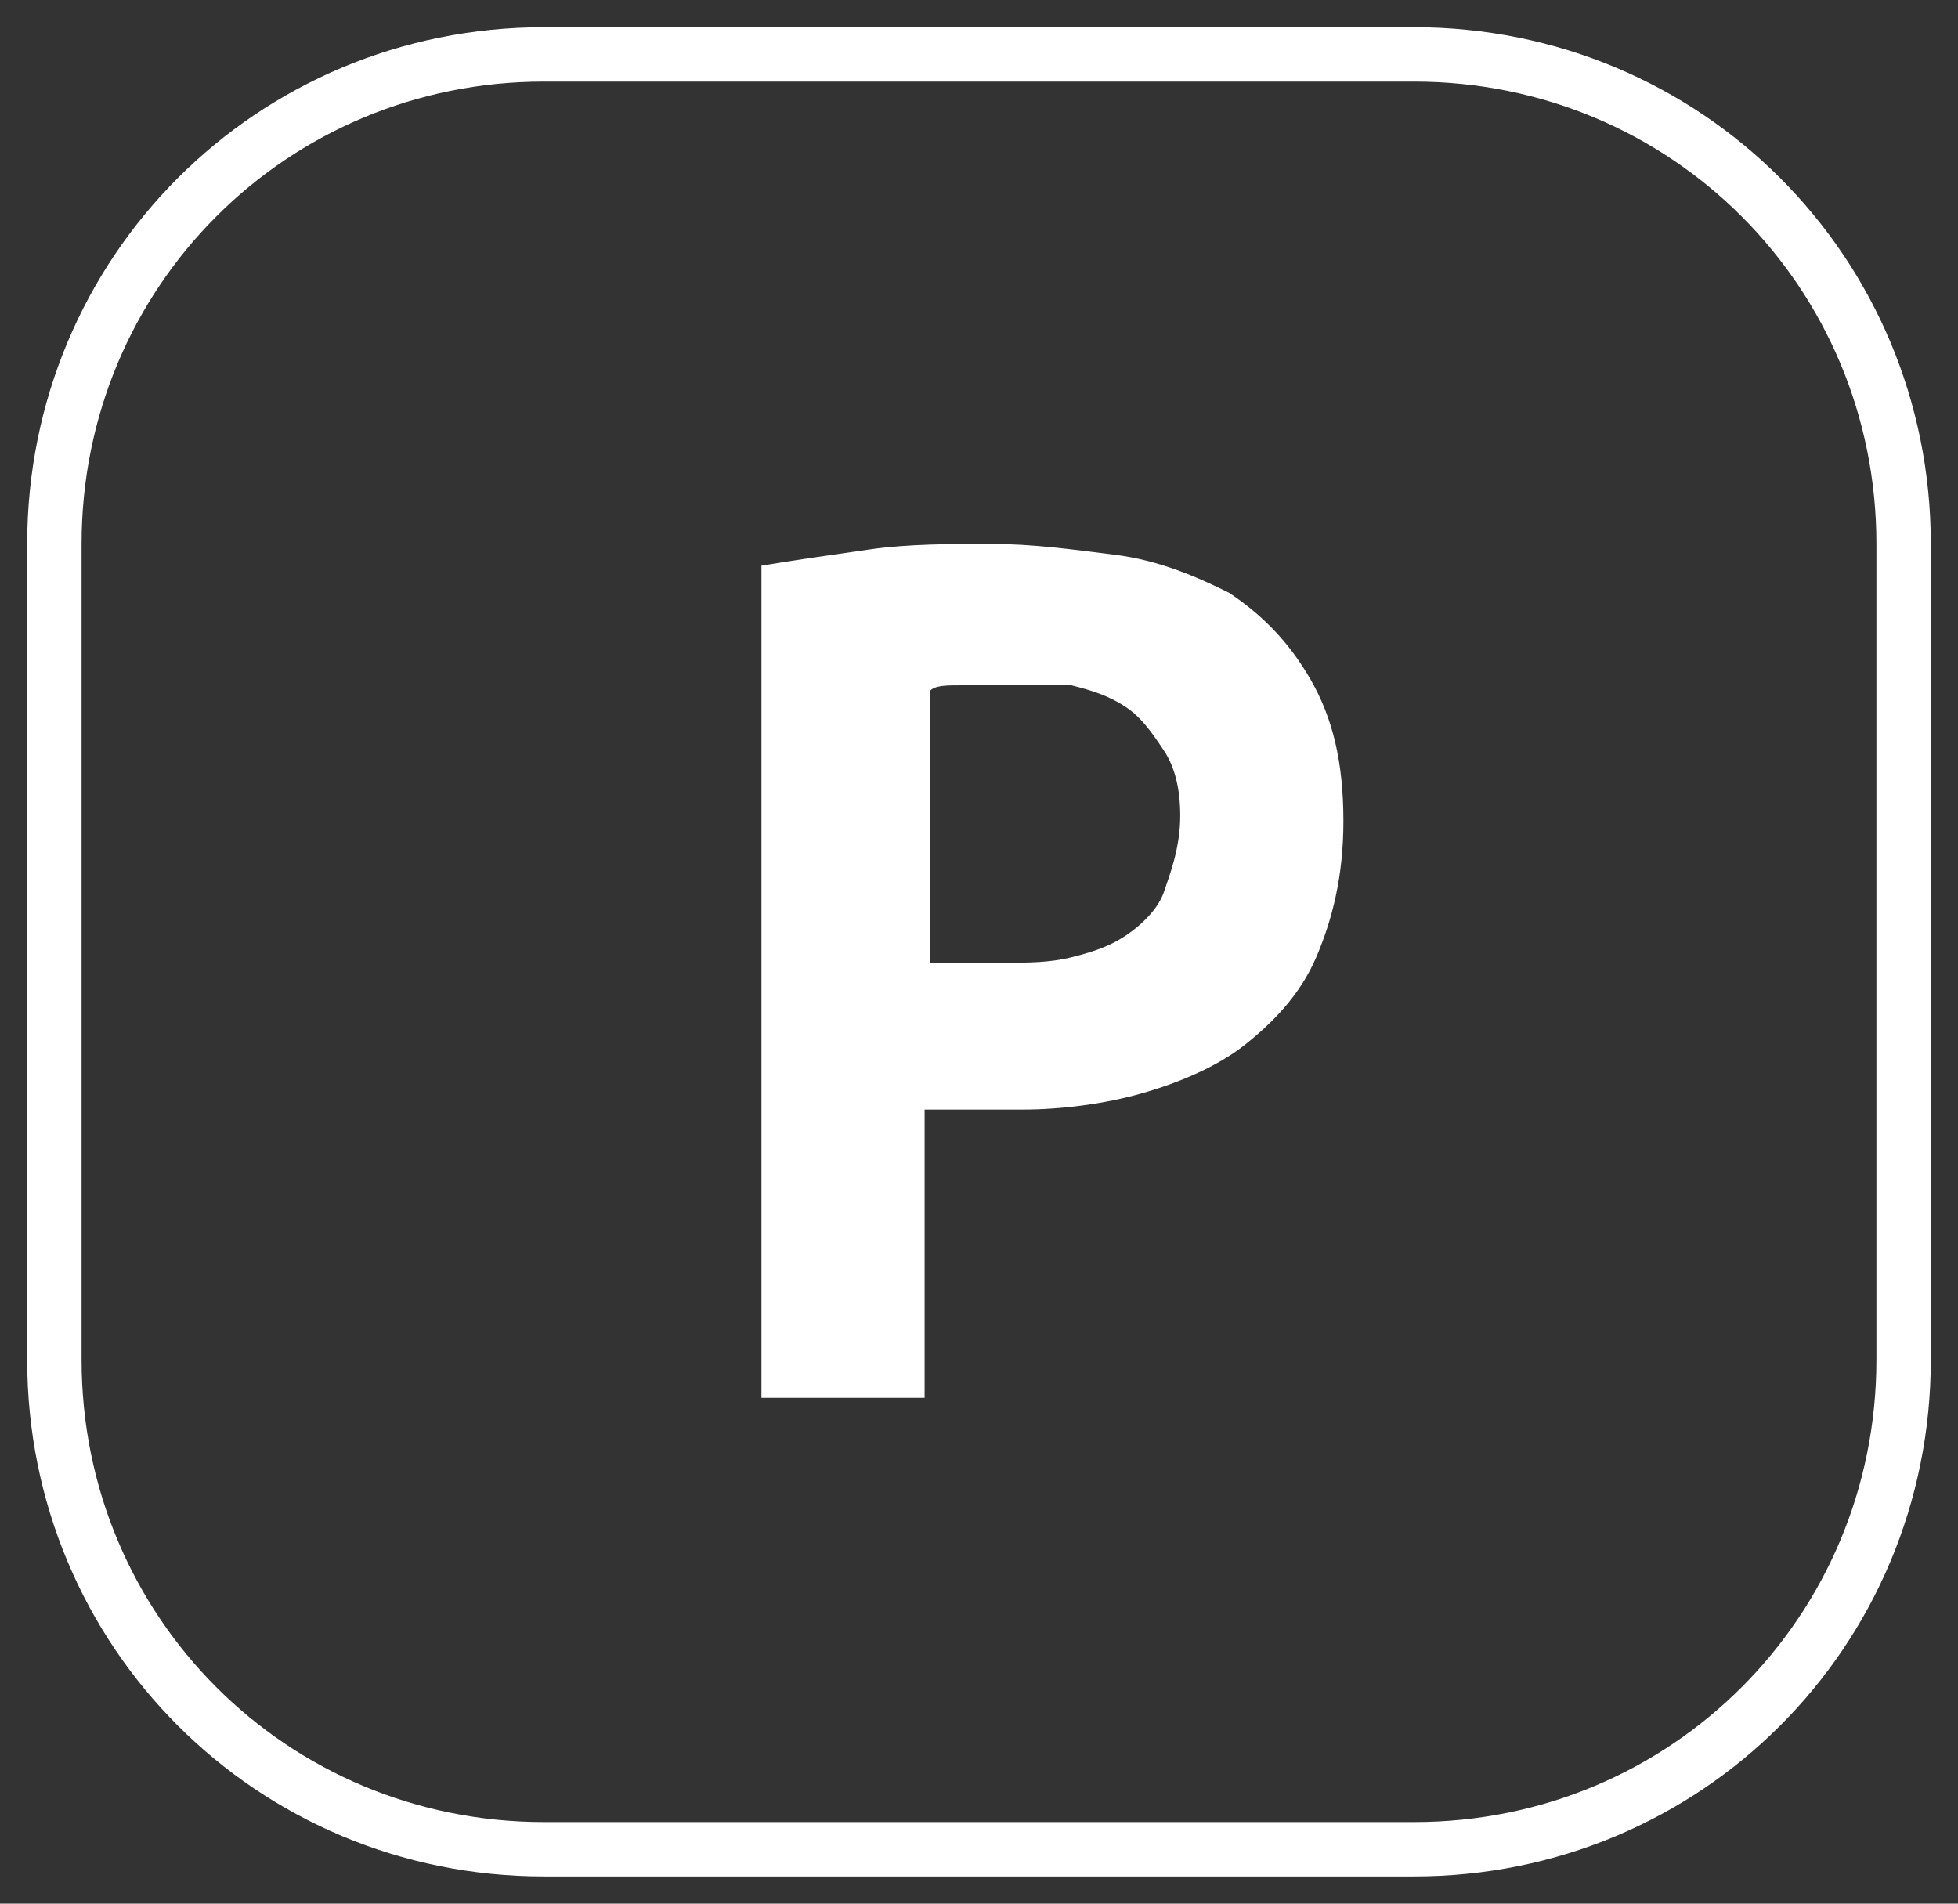
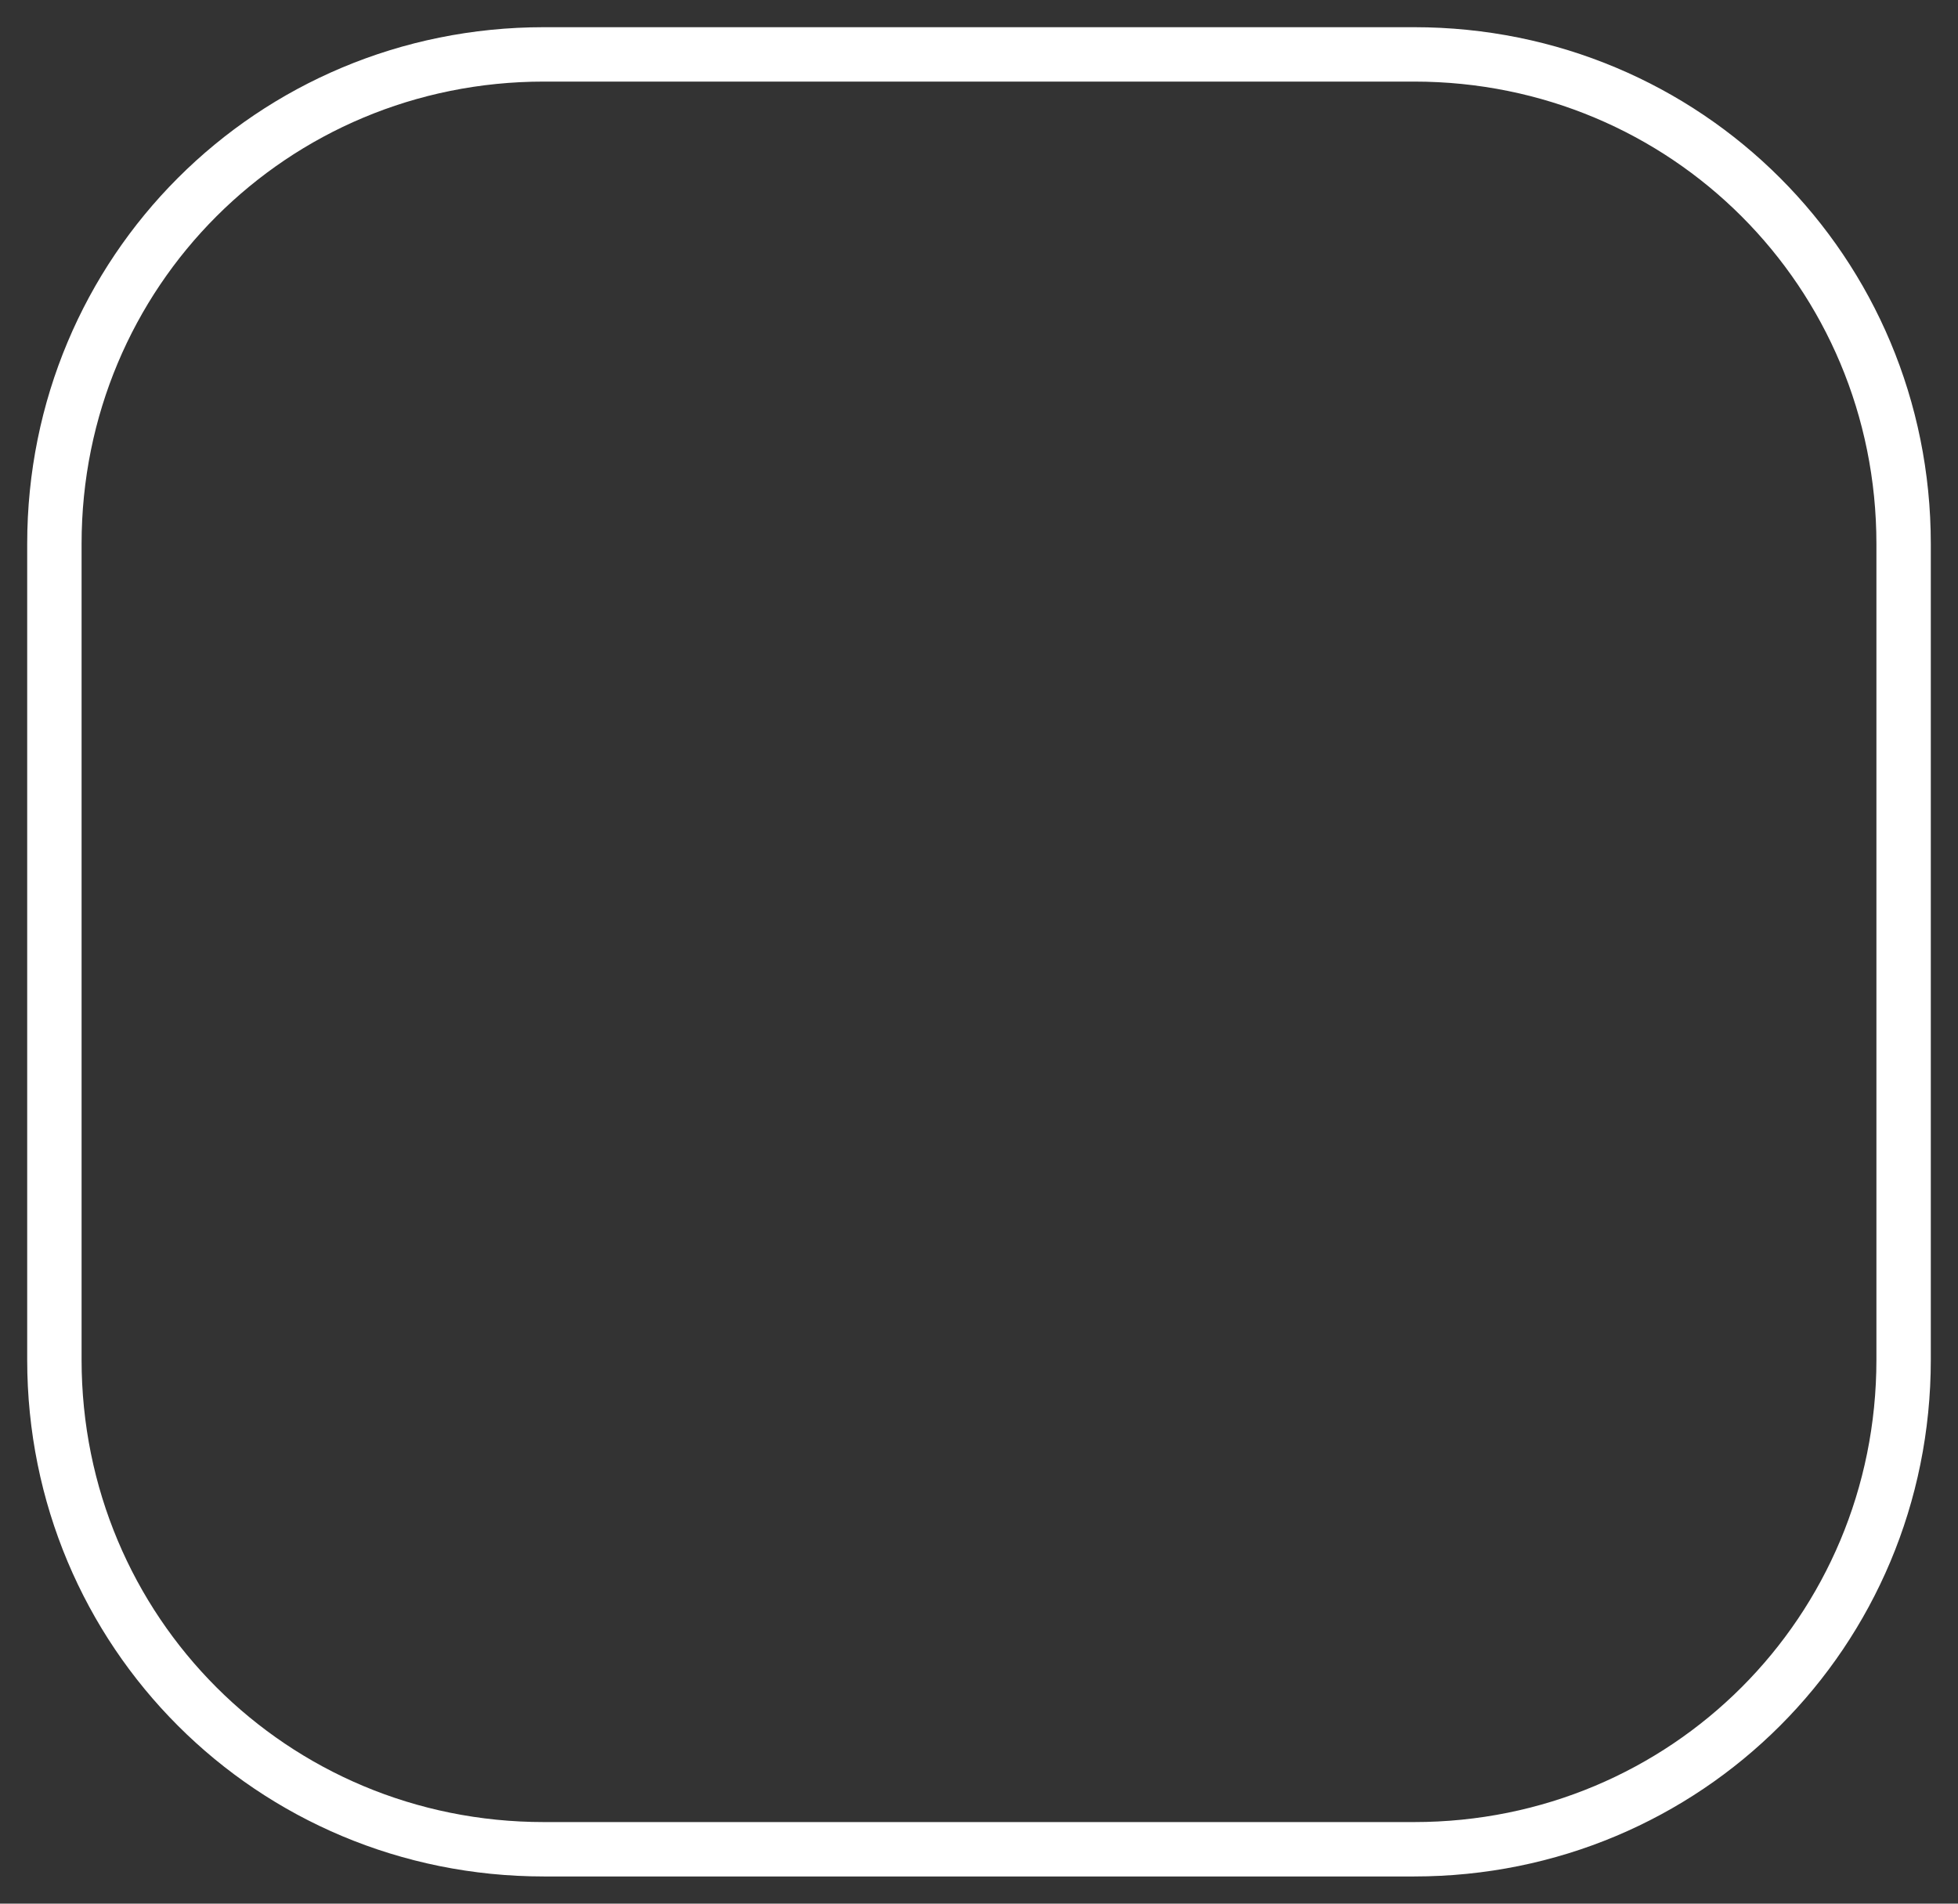
<svg xmlns="http://www.w3.org/2000/svg" id="Layer_1" x="0px" y="0px" viewBox="0 0 36 35" style="enable-background:new 0 0 36 35;" xml:space="preserve">
  <rect x="0" y="0" width="36" height="35" fill="#333333" stroke="none" />
  <style type="text/css"> .st0{fill:none;stroke:#FFFFFF;} .st1{fill-rule:evenodd;clip-rule:evenodd;fill:#FFFFFF;} </style>
  <title>parking</title>
  <desc>Created with Sketch.</desc>
  <g id="Page-1">
    <g id="services_icons" transform="translate(-489, -553)">
      <g id="parking" transform="translate(489, 553)">
        <path id="Rectangle" class="st0" d="M10,1c-5,0-9,4-9,9v15c0,5,4,9,9,9h16c5,0,9-4,9-9V10c0-5-4-9-9-9H10z" />
-         <path id="Р" class="st1" d="M14,10.4c0.6-0.1,1.3-0.2,2-0.3c0.7-0.1,1.5-0.1,2.2-0.1c0.8,0,1.5,0.1,2.3,0.2 c0.8,0.1,1.5,0.4,2.1,0.7c0.6,0.4,1.1,0.9,1.5,1.6s0.6,1.5,0.6,2.6c0,1-0.2,1.8-0.5,2.5s-0.8,1.2-1.3,1.6s-1.2,0.7-1.9,0.9 c-0.7,0.2-1.5,0.3-2.2,0.3h-0.4c-0.2,0-0.3,0-0.5,0c-0.2,0-0.3,0-0.5,0s-0.3,0-0.4,0v5.3h-3V10.4z M18.5,12.6c-0.3,0-0.6,0-0.8,0 c-0.3,0-0.5,0-0.6,0.1v5c0.1,0,0.1,0,0.3,0c0.1,0,0.2,0,0.4,0s0.3,0,0.4,0c0.1,0,0.2,0,0.3,0c0.4,0,0.8,0,1.2-0.1s0.7-0.2,1-0.4 s0.6-0.5,0.7-0.8s0.3-0.8,0.3-1.4c0-0.5-0.1-0.9-0.3-1.2c-0.2-0.3-0.4-0.6-0.7-0.8c-0.3-0.2-0.6-0.3-1-0.4 C19.3,12.6,18.9,12.6,18.5,12.6z" />
      </g>
    </g>
  </g>
</svg>